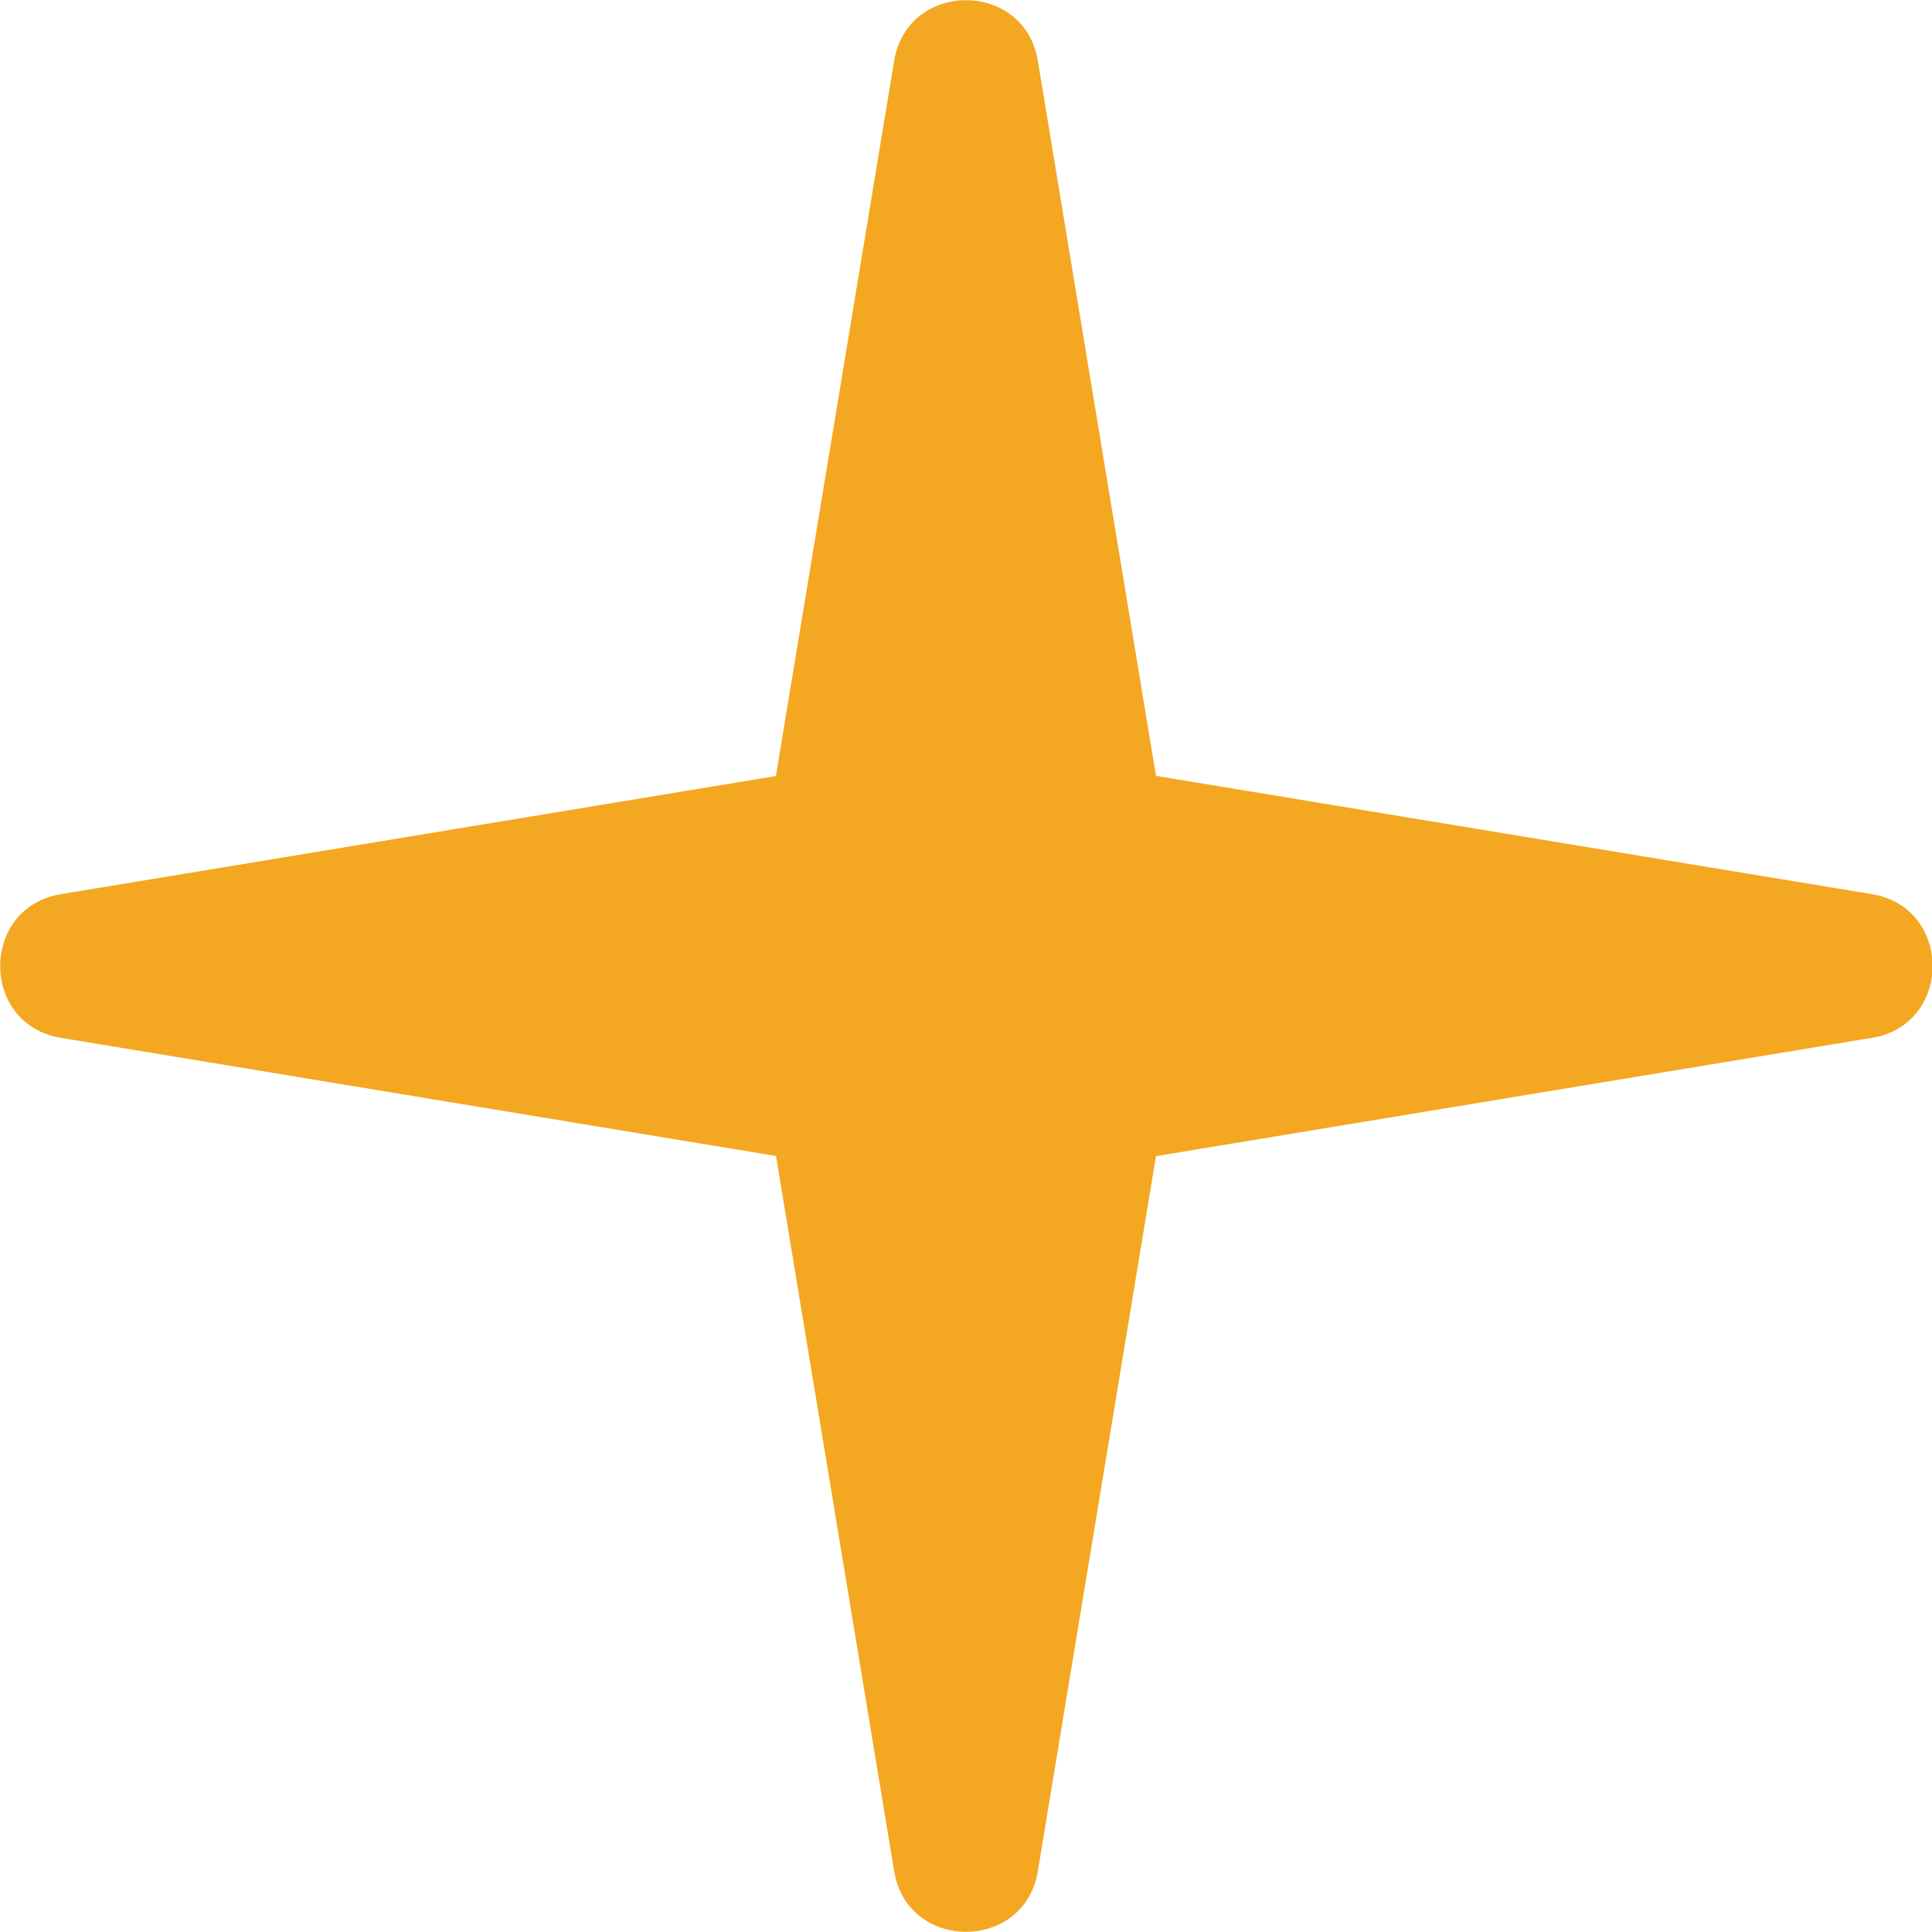
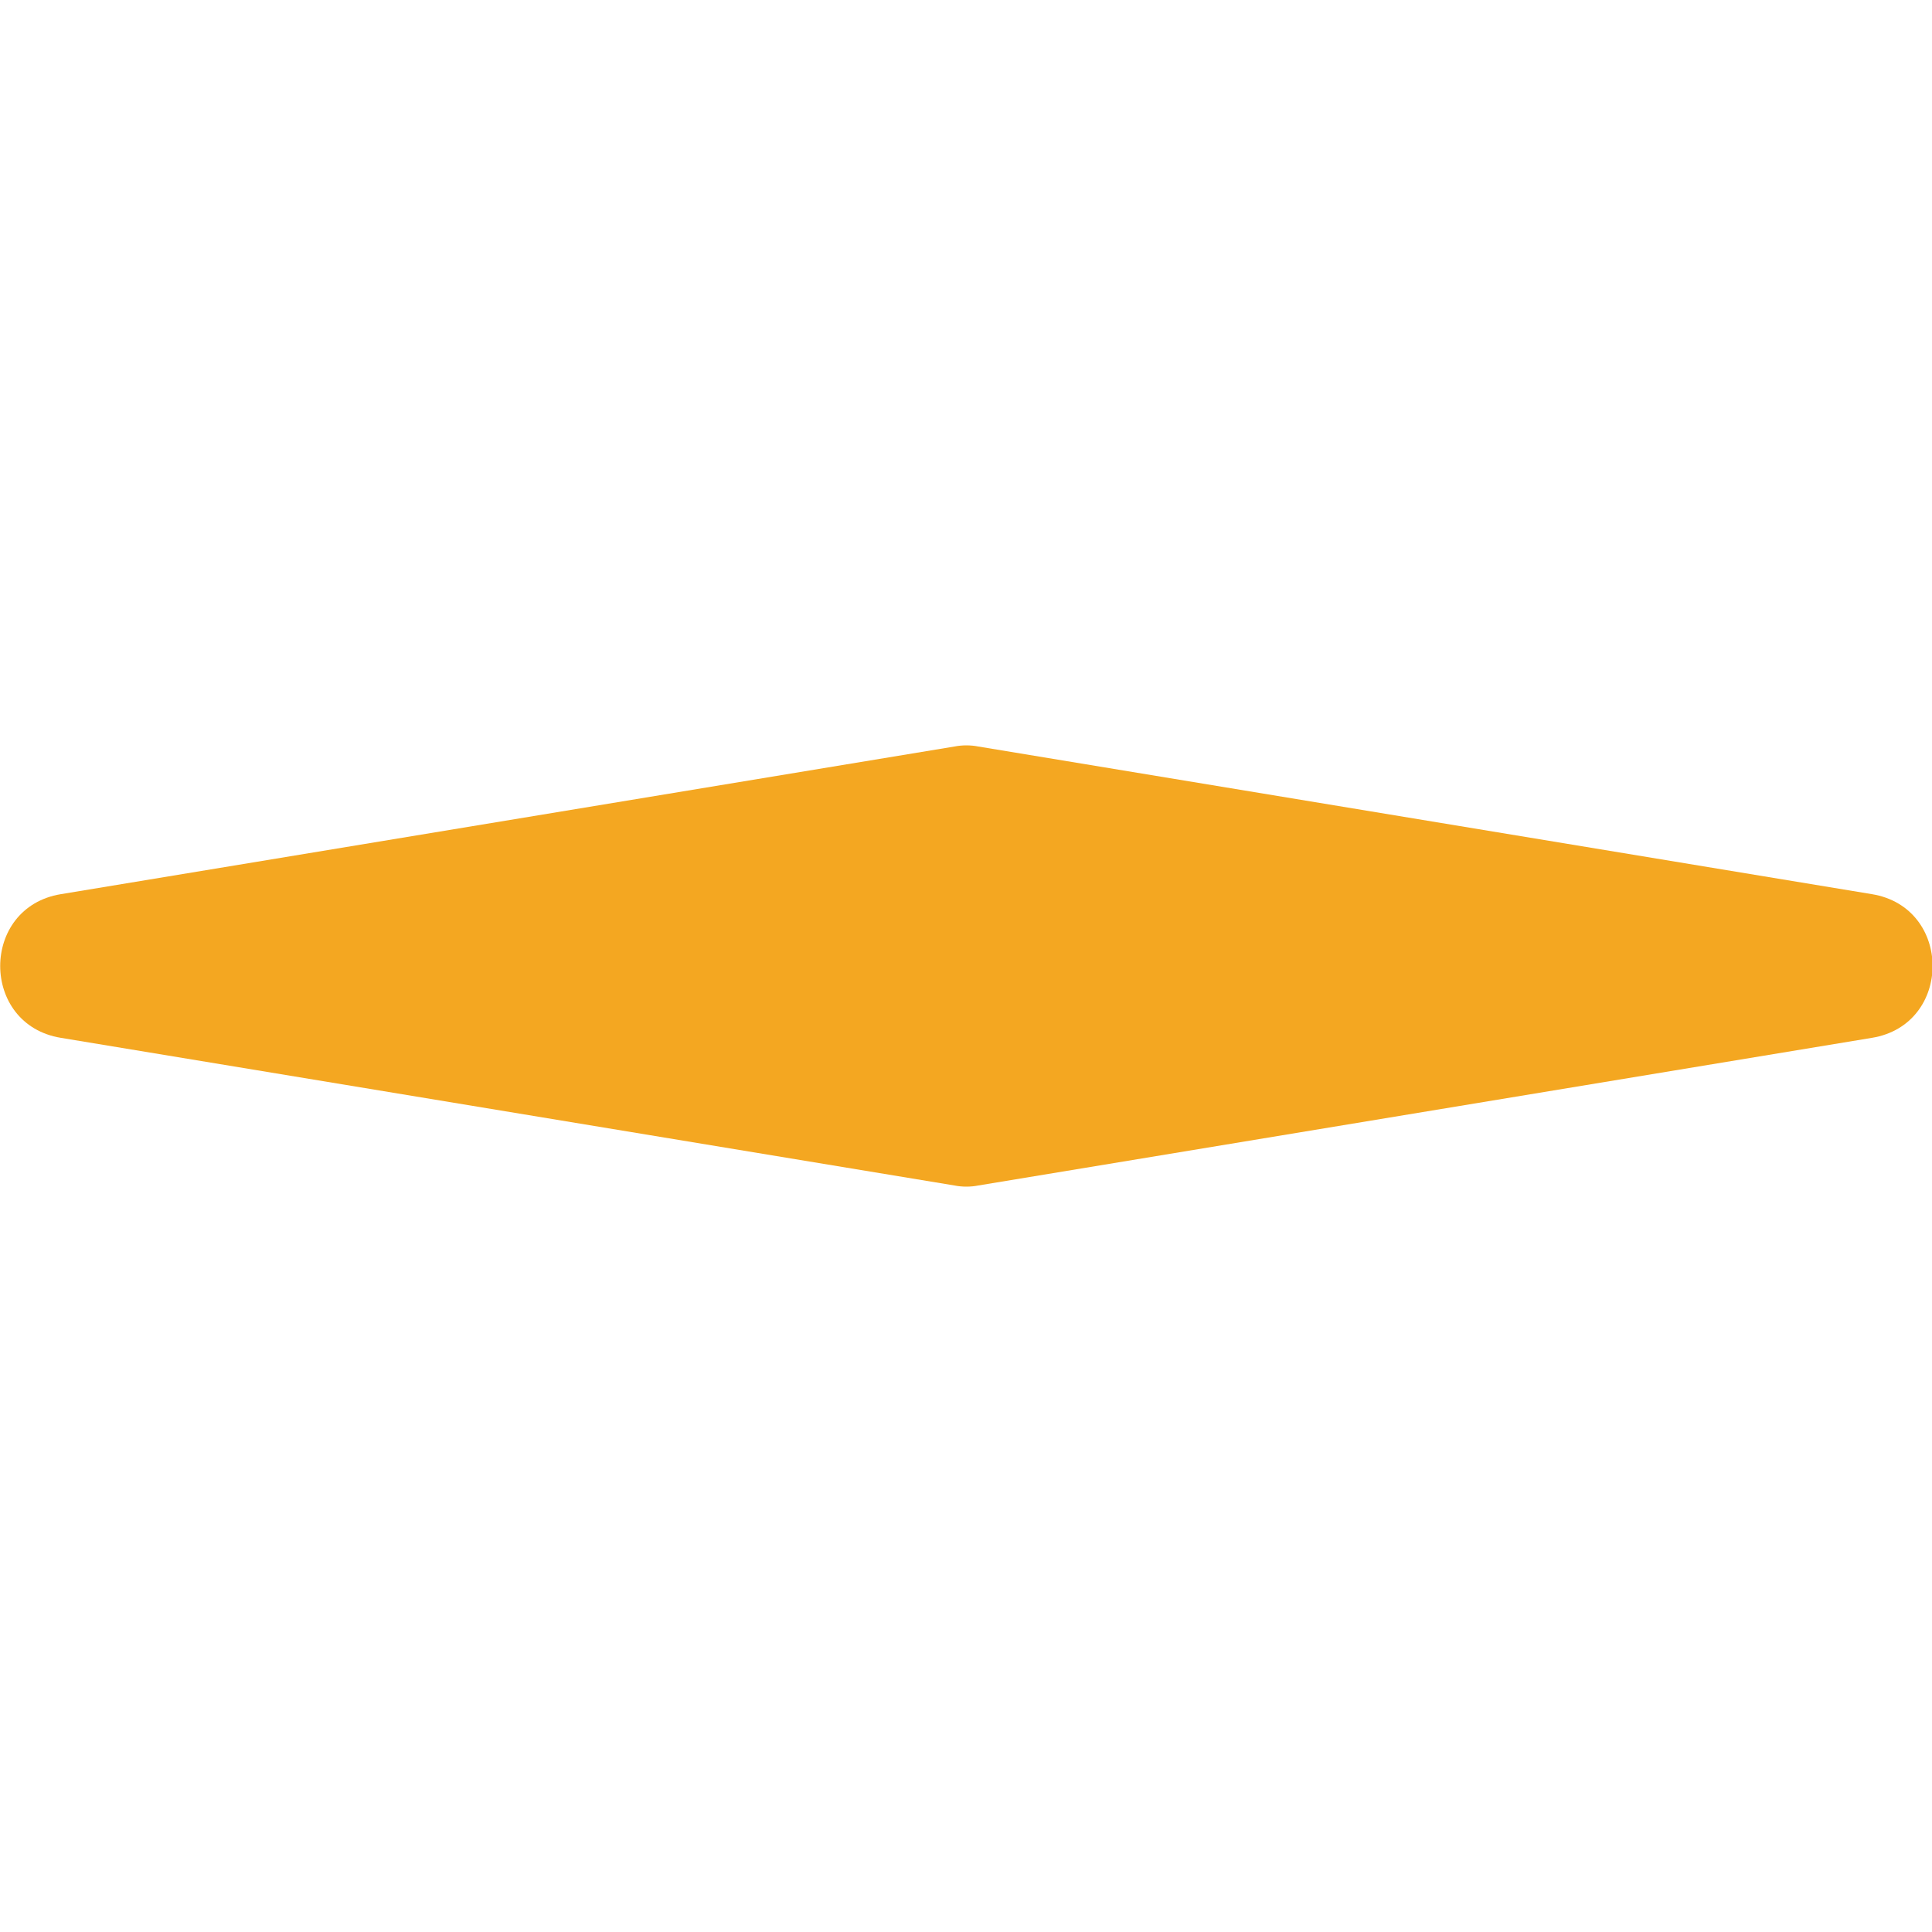
<svg xmlns="http://www.w3.org/2000/svg" id="_レイヤー_2" data-name="レイヤー 2" viewBox="0 0 25 25">
  <defs>
    <style>
      .cls-1 {
        fill: #f4a721;
      }
    </style>
  </defs>
  <g id="_テキスト" data-name="テキスト">
    <g>
-       <path class="cls-1" d="M15.34,12.65l-1.91,11.56c-.17,1.05-1.69,1.05-1.86,0l-1.91-11.56c-.02-.1-.02-.21,0-.31L11.57.79c.17-1.05,1.69-1.05,1.86,0l1.91,11.56c.02.1.02.21,0,.31Z" />
      <path class="cls-1" d="M12.35,15.34L.79,13.43c-1.05-.17-1.05-1.69,0-1.86l11.56-1.91c.1-.02.21-.02.31,0l11.56,1.91c1.05.17,1.05,1.69,0,1.86l-11.56,1.91c-.1.02-.21.02-.31,0Z" />
    </g>
  </g>
</svg>